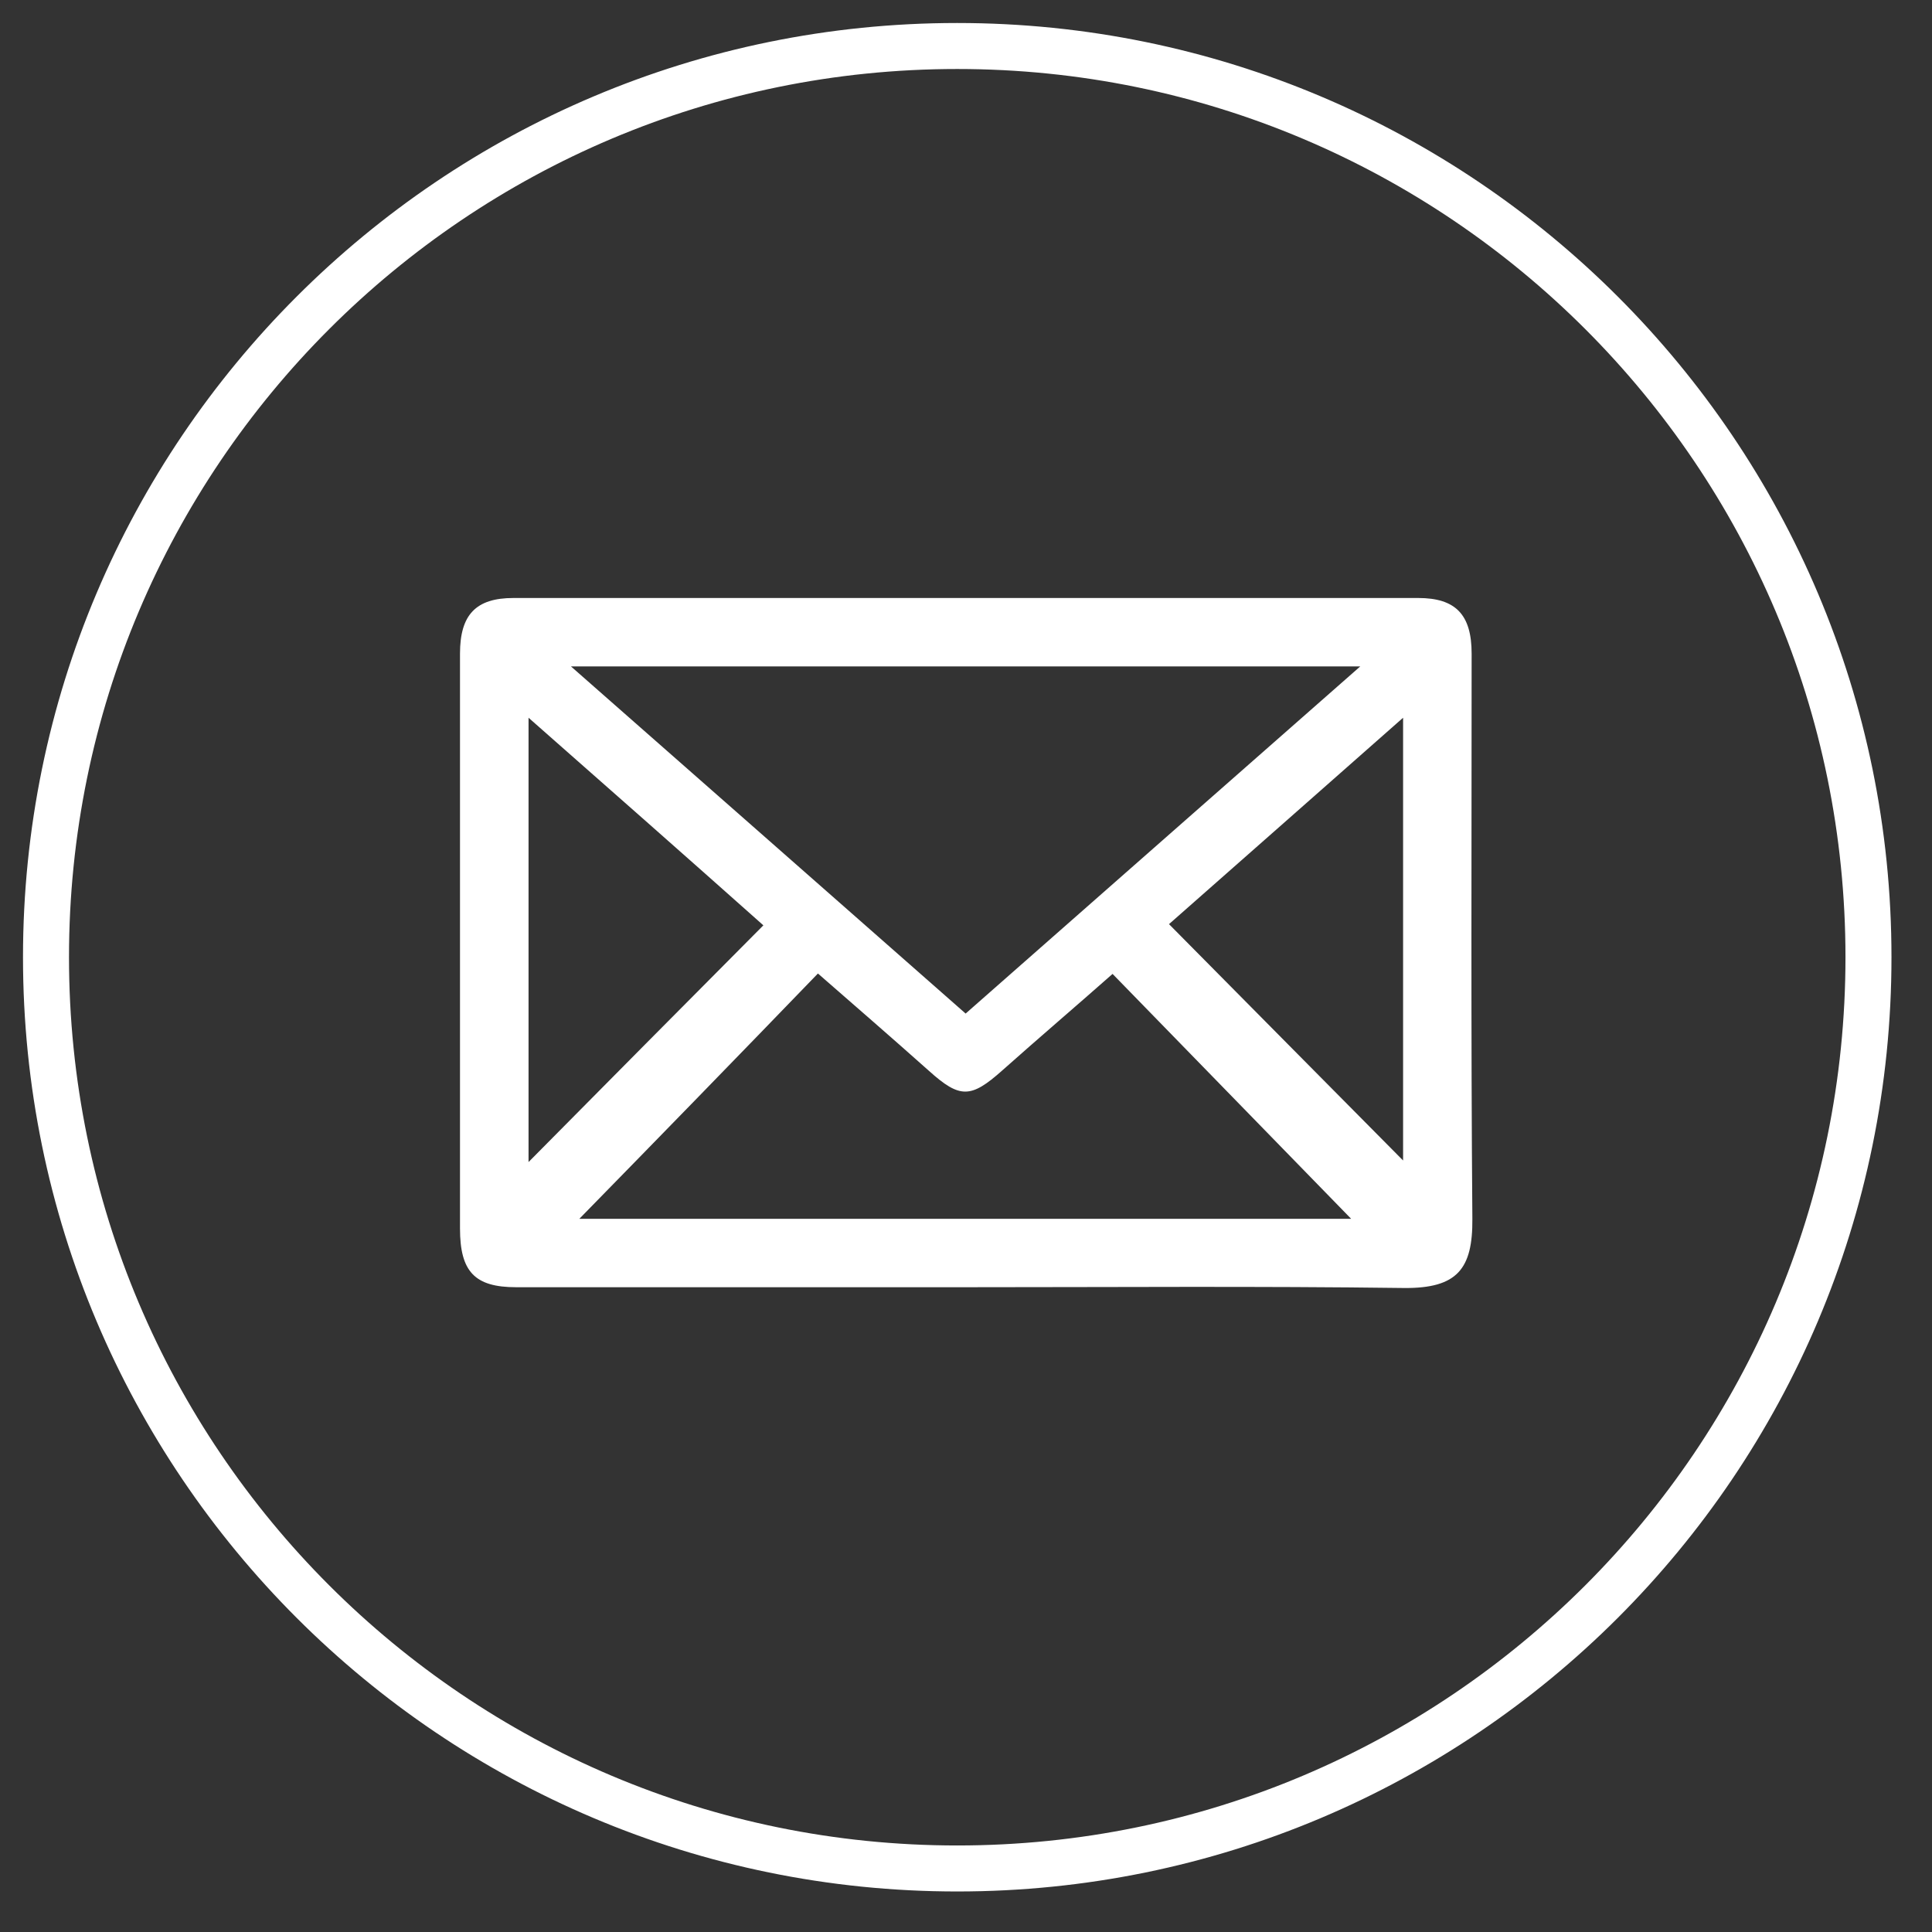
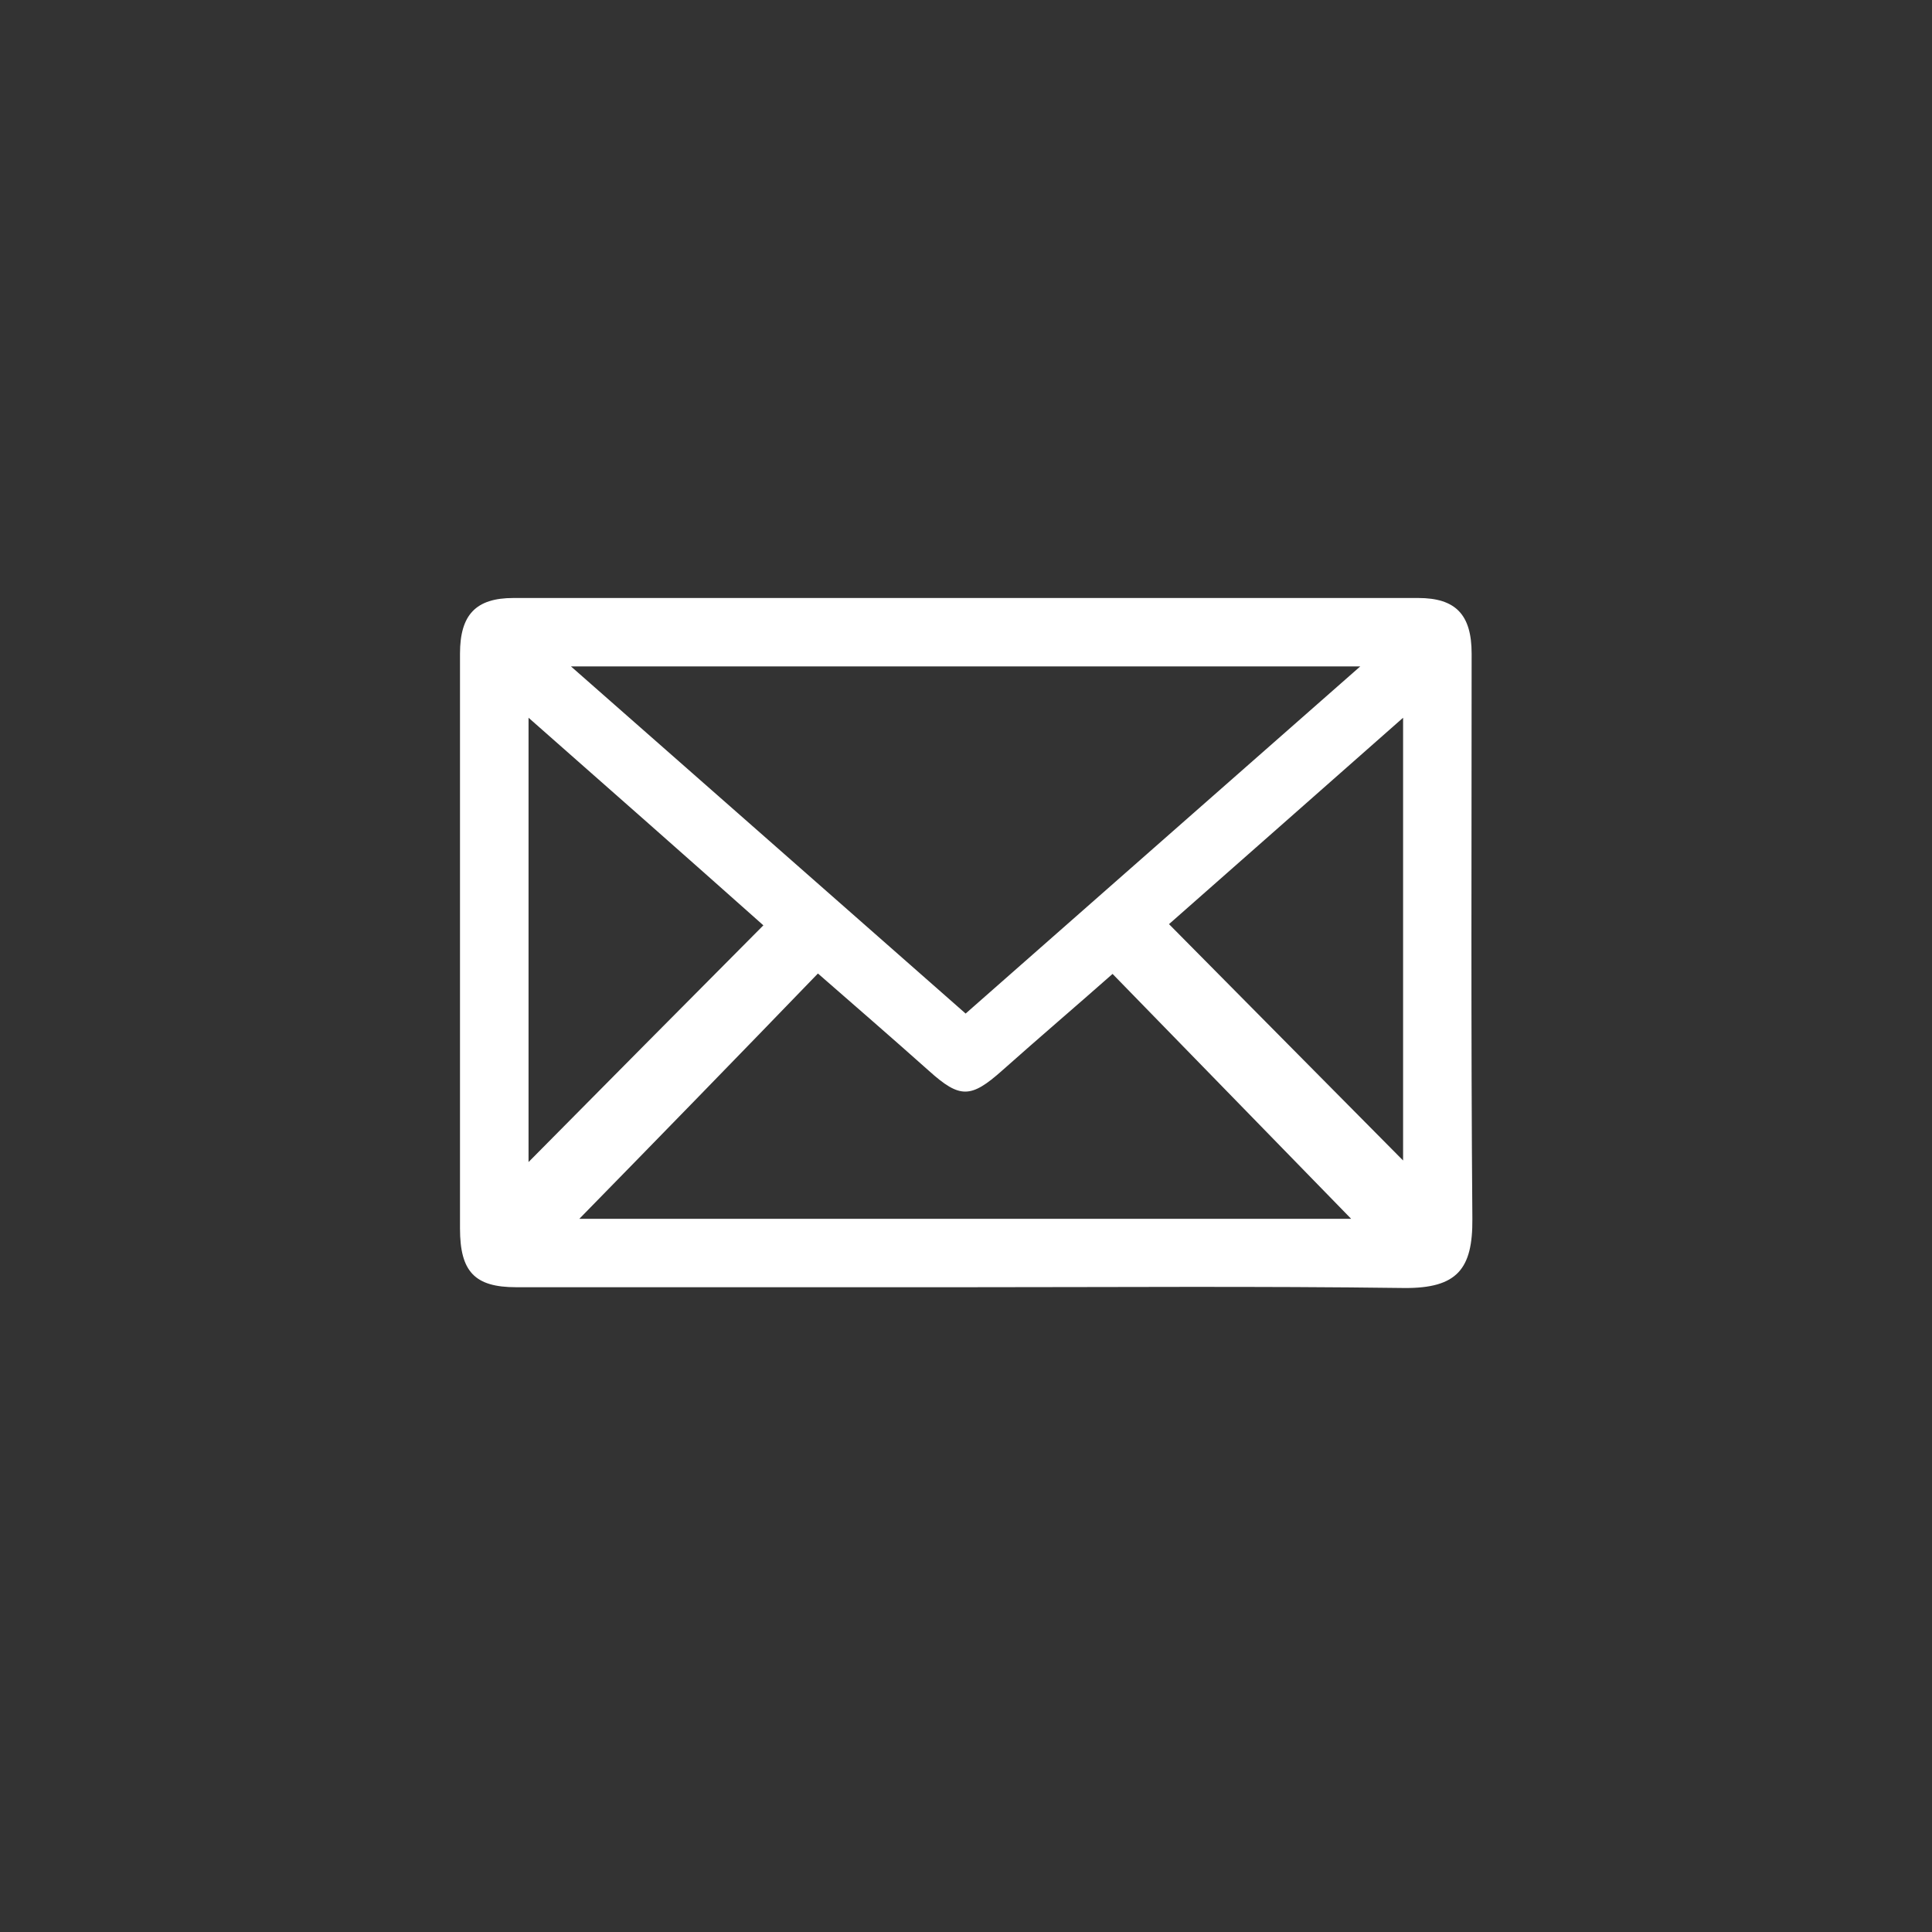
<svg xmlns="http://www.w3.org/2000/svg" width="42" height="42" viewBox="0 0 42 42" fill="none">
  <rect x="0" y="0" width="42" height="42" fill="#333333" stroke="none" />
-   <path d="M20.809 40.619C31.75 40.619 40.619 31.75 40.619 20.809C40.619 9.869 31.75 1 20.809 1C9.869 1 1 9.869 1 20.809C1 31.75 9.869 40.619 20.809 40.619Z" stroke="#fff" stroke-miterlimit="10" />
  <path d="M20.975 27.983C17.723 27.983 14.471 27.983 11.219 27.983C10.321 27.983 10 27.645 10 26.707C10 22.549 10 18.375 10 14.209C10 13.363 10.346 13 11.161 13C17.715 13 24.269 13 30.831 13C31.646 13 31.992 13.363 31.992 14.209C31.992 18.307 31.975 22.406 32.008 26.496C32.017 27.586 31.679 28.009 30.526 28C27.34 27.958 24.153 27.983 20.975 27.983ZM20.992 22.034C23.841 19.524 26.681 17.031 29.571 14.487C23.824 14.487 18.151 14.487 12.412 14.487C15.302 17.031 18.143 19.524 20.992 22.034ZM12.594 26.496C18.176 26.496 23.816 26.496 29.373 26.496C27.661 24.738 25.932 22.963 24.186 21.172C23.412 21.856 22.589 22.558 21.782 23.276C21.107 23.876 20.868 23.884 20.201 23.285C19.386 22.558 18.555 21.839 17.781 21.163C16.035 22.972 14.306 24.747 12.594 26.496ZM11.49 15.603C11.49 18.907 11.49 22.118 11.49 25.262C13.17 23.563 14.874 21.848 16.595 20.116C14.915 18.62 13.236 17.141 11.49 15.603ZM30.502 15.603C28.756 17.141 27.076 18.628 25.413 20.09C27.134 21.831 28.838 23.547 30.502 25.228C30.502 22.11 30.502 18.899 30.502 15.603Z" fill="#fff" />
</svg>